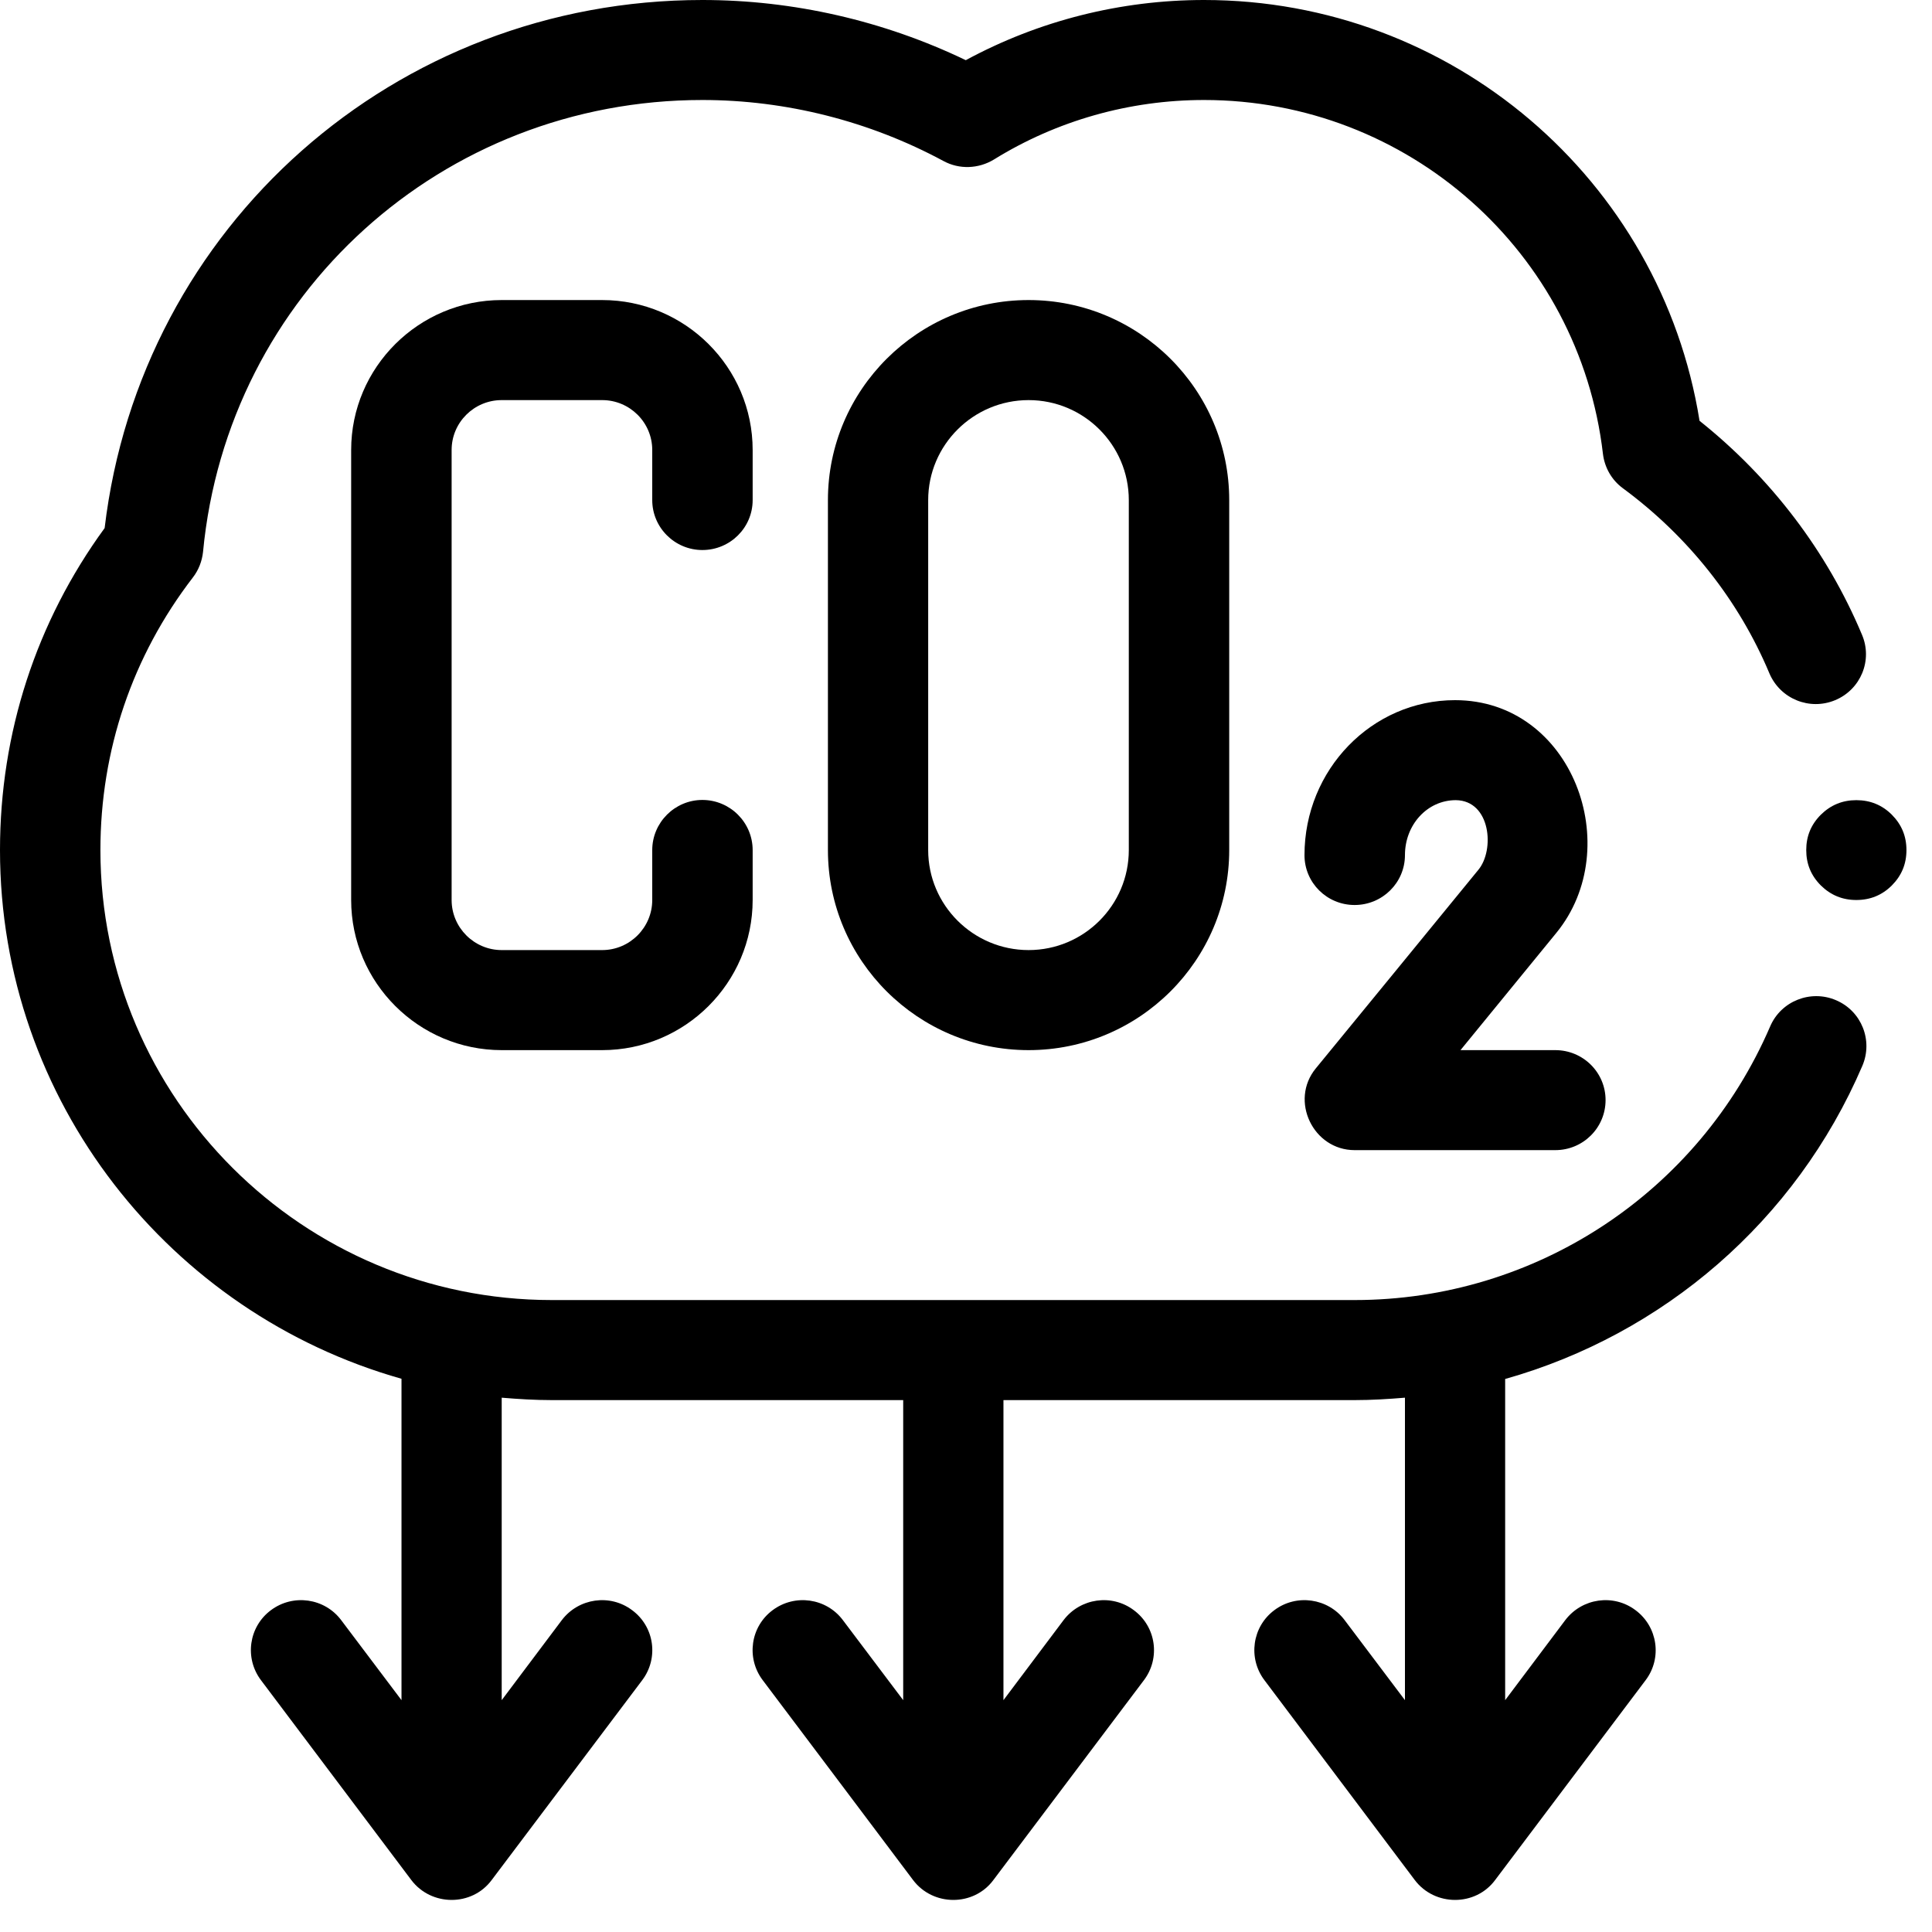
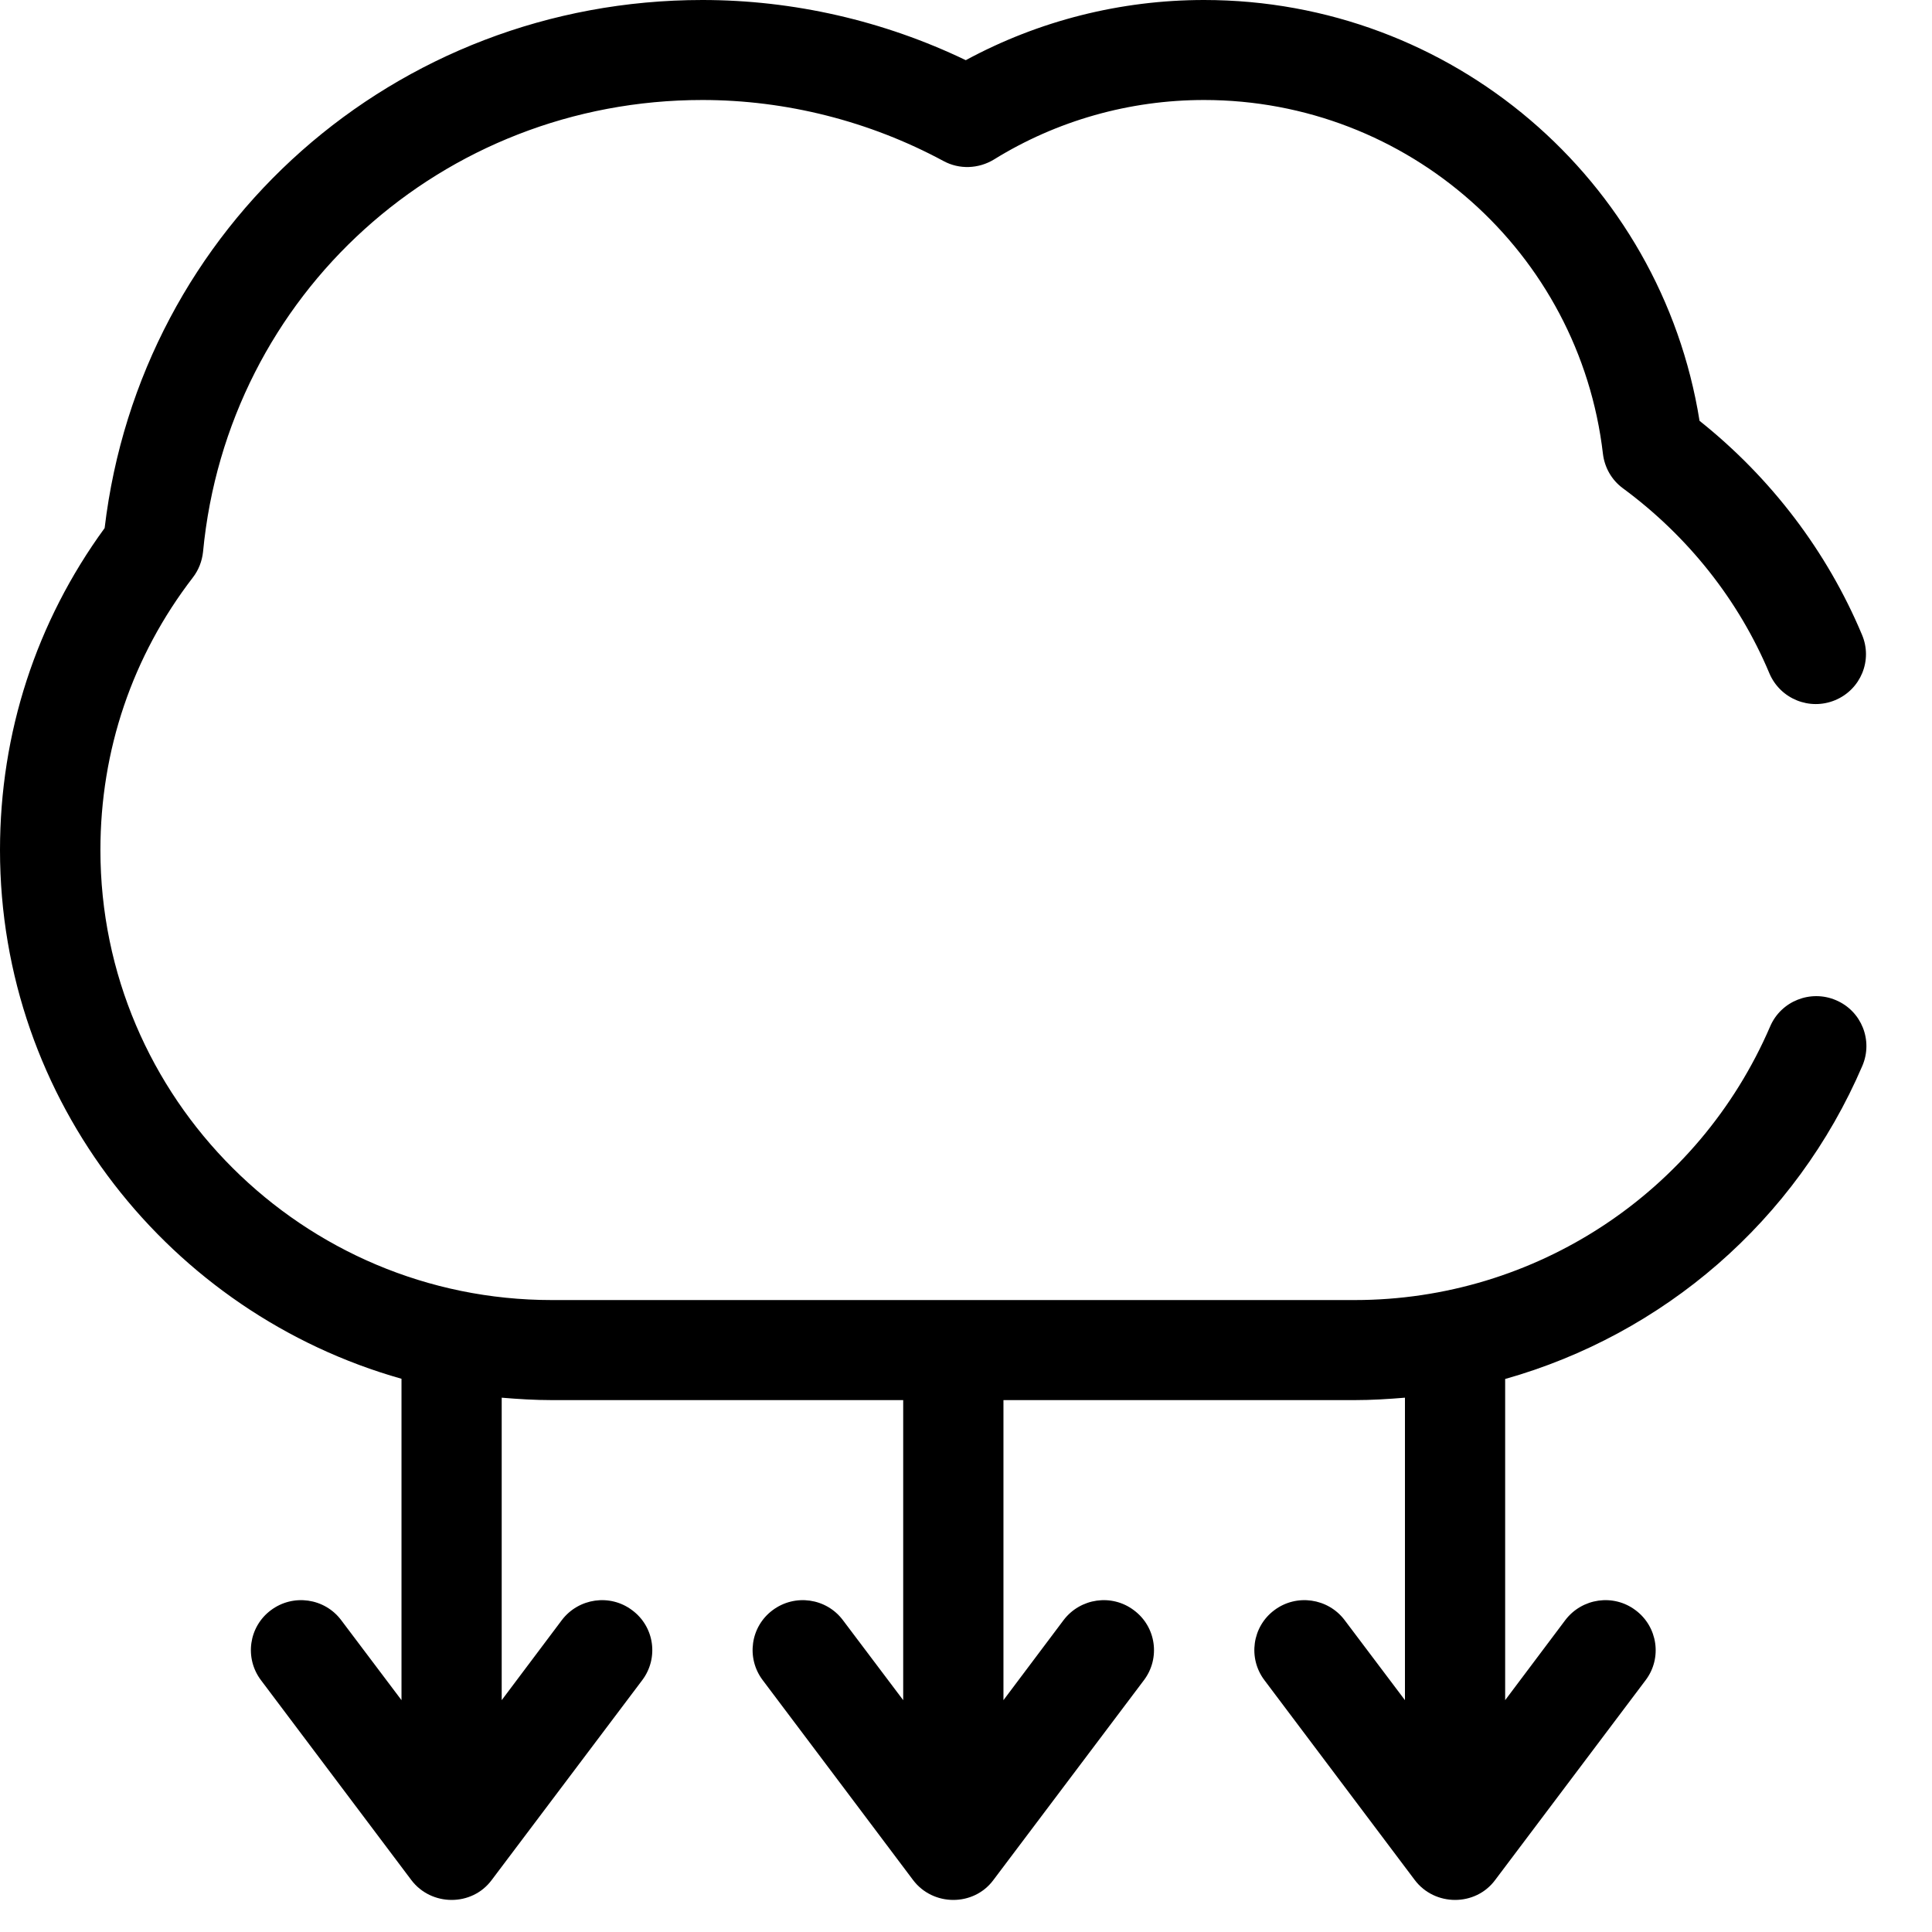
<svg xmlns="http://www.w3.org/2000/svg" width="50" zoomAndPan="magnify" viewBox="0 0 37.5 37.5" height="50" preserveAspectRatio="xMidYMid meet" version="1.0">
  <defs>
    <clipPath id="0d44662092">
-       <path d="M 35 15 L 37.008 15 L 37.008 18 L 35 18 Z M 35 15 " clip-rule="nonzero" />
-     </clipPath>
+       </clipPath>
  </defs>
  <path fill="#000000" d="M 35.637 19.414 C 35.145 19.203 34.57 19.43 34.359 19.922 C 32.969 23.148 29.805 25.234 26.293 25.234 L 10.711 25.234 C 5.879 25.234 1.949 21.316 1.949 16.5 C 1.949 14.562 2.57 12.734 3.742 11.211 C 3.855 11.066 3.922 10.891 3.941 10.711 C 4.418 5.711 8.586 1.941 13.633 1.941 C 15.258 1.941 16.879 2.352 18.312 3.125 C 18.621 3.293 18.992 3.277 19.289 3.098 C 20.512 2.34 21.926 1.941 23.371 1.941 C 27.328 1.941 30.656 4.895 31.113 8.809 C 31.145 9.074 31.281 9.316 31.5 9.477 C 32.766 10.41 33.75 11.652 34.344 13.07 C 34.555 13.566 35.125 13.797 35.621 13.59 C 36.117 13.383 36.352 12.816 36.141 12.32 C 35.465 10.707 34.379 9.277 32.988 8.168 C 32.238 3.484 28.176 0 23.371 0 C 21.75 0 20.16 0.402 18.746 1.168 C 17.152 0.402 15.398 0 13.633 0 C 7.668 0 2.727 4.387 2.031 10.25 C 0.703 12.07 0 14.227 0 16.5 C 0 21.375 3.301 25.492 7.793 26.762 L 7.793 33 L 6.621 31.445 C 6.301 31.02 5.691 30.93 5.258 31.254 C 4.828 31.574 4.742 32.184 5.066 32.613 C 5.066 32.613 7.984 36.492 7.984 36.492 C 8.371 37.004 9.16 37.008 9.543 36.492 L 12.465 32.613 C 12.789 32.184 12.703 31.574 12.27 31.254 C 11.84 30.93 11.23 31.02 10.906 31.445 L 9.738 33 L 9.738 27.129 C 10.059 27.156 10.383 27.176 10.711 27.176 L 17.531 27.176 L 17.531 33 L 16.359 31.445 C 16.039 31.02 15.43 30.93 14.996 31.254 C 14.566 31.574 14.48 32.184 14.805 32.613 C 14.805 32.613 17.719 36.484 17.723 36.492 C 18.109 37.004 18.898 37.008 19.281 36.492 L 22.203 32.613 C 22.527 32.184 22.441 31.574 22.008 31.254 C 21.578 30.93 20.969 31.02 20.645 31.445 L 19.477 33 L 19.477 27.176 L 26.293 27.176 C 26.621 27.176 26.945 27.156 27.27 27.129 L 27.27 33 L 26.098 31.445 C 25.777 31.02 25.164 30.93 24.734 31.254 C 24.305 31.574 24.219 32.184 24.543 32.613 C 24.543 32.613 27.461 36.492 27.461 36.492 C 27.848 37.004 28.637 37.008 29.02 36.492 L 31.941 32.613 C 32.266 32.184 32.176 31.574 31.746 31.254 C 31.316 30.93 30.707 31.02 30.383 31.445 L 29.215 33 L 29.215 26.766 C 32.277 25.902 34.852 23.707 36.148 20.688 C 36.359 20.195 36.133 19.625 35.637 19.414 Z M 35.637 19.414 " fill-opacity="1" fill-rule="nonzero" />
-   <path fill="#000000" d="M 13.633 10.676 C 14.172 10.676 14.609 10.242 14.609 9.707 L 14.609 8.734 C 14.609 7.129 13.297 5.824 11.688 5.824 L 9.738 5.824 C 8.129 5.824 6.816 7.129 6.816 8.734 L 6.816 17.469 C 6.816 19.074 8.129 20.383 9.738 20.383 L 11.688 20.383 C 13.297 20.383 14.609 19.074 14.609 17.469 L 14.609 16.5 C 14.609 15.965 14.172 15.527 13.633 15.527 C 13.098 15.527 12.66 15.965 12.66 16.5 L 12.66 17.469 C 12.66 18.004 12.223 18.441 11.688 18.441 L 9.738 18.441 C 9.203 18.441 8.766 18.004 8.766 17.469 L 8.766 8.734 C 8.766 8.199 9.203 7.766 9.738 7.766 L 11.688 7.766 C 12.223 7.766 12.66 8.199 12.66 8.734 L 12.66 9.707 C 12.66 10.242 13.098 10.676 13.633 10.676 Z M 13.633 10.676 " fill-opacity="1" fill-rule="nonzero" />
-   <path fill="#000000" d="M 19.965 5.824 C 17.816 5.824 16.07 7.566 16.07 9.707 L 16.07 16.5 C 16.07 18.641 17.816 20.383 19.965 20.383 C 22.113 20.383 23.859 18.641 23.859 16.5 L 23.859 9.707 C 23.859 7.566 22.113 5.824 19.965 5.824 Z M 21.91 16.5 C 21.91 17.57 21.039 18.441 19.965 18.441 C 18.891 18.441 18.016 17.57 18.016 16.5 L 18.016 9.707 C 18.016 8.637 18.891 7.766 19.965 7.766 C 21.039 7.766 21.91 8.637 21.91 9.707 Z M 21.91 16.5 " fill-opacity="1" fill-rule="nonzero" />
-   <path fill="#000000" d="M 25.539 20.738 C 25.027 21.363 25.488 22.324 26.293 22.324 C 26.305 22.324 30.188 22.324 30.188 22.324 C 30.727 22.324 31.164 21.891 31.164 21.352 C 31.164 20.816 30.727 20.383 30.188 20.383 L 28.348 20.383 L 30.207 18.109 C 31.566 16.449 30.523 13.59 28.242 13.59 C 26.629 13.59 25.32 14.938 25.32 16.598 C 25.32 17.133 25.754 17.566 26.293 17.566 C 26.832 17.566 27.27 17.133 27.27 16.598 C 27.27 16.008 27.703 15.531 28.258 15.531 C 28.934 15.539 29.016 16.496 28.695 16.883 C 28.695 16.887 25.539 20.738 25.539 20.738 Z M 25.539 20.738 " fill-opacity="1" fill-rule="nonzero" />
  <g clip-path="url(#0d44662092)">
-     <path fill="#000000" d="M 37.004 16.5 C 37.004 16.77 36.91 16.996 36.719 17.188 C 36.531 17.375 36.301 17.469 36.031 17.469 C 35.762 17.469 35.535 17.375 35.344 17.188 C 35.152 16.996 35.059 16.77 35.059 16.5 C 35.059 16.23 35.152 16.004 35.344 15.812 C 35.535 15.625 35.762 15.531 36.031 15.531 C 36.301 15.531 36.531 15.625 36.719 15.812 C 36.91 16.004 37.004 16.23 37.004 16.5 Z M 37.004 16.5 " fill-opacity="1" fill-rule="nonzero" />
-   </g>
+     </g>
</svg>